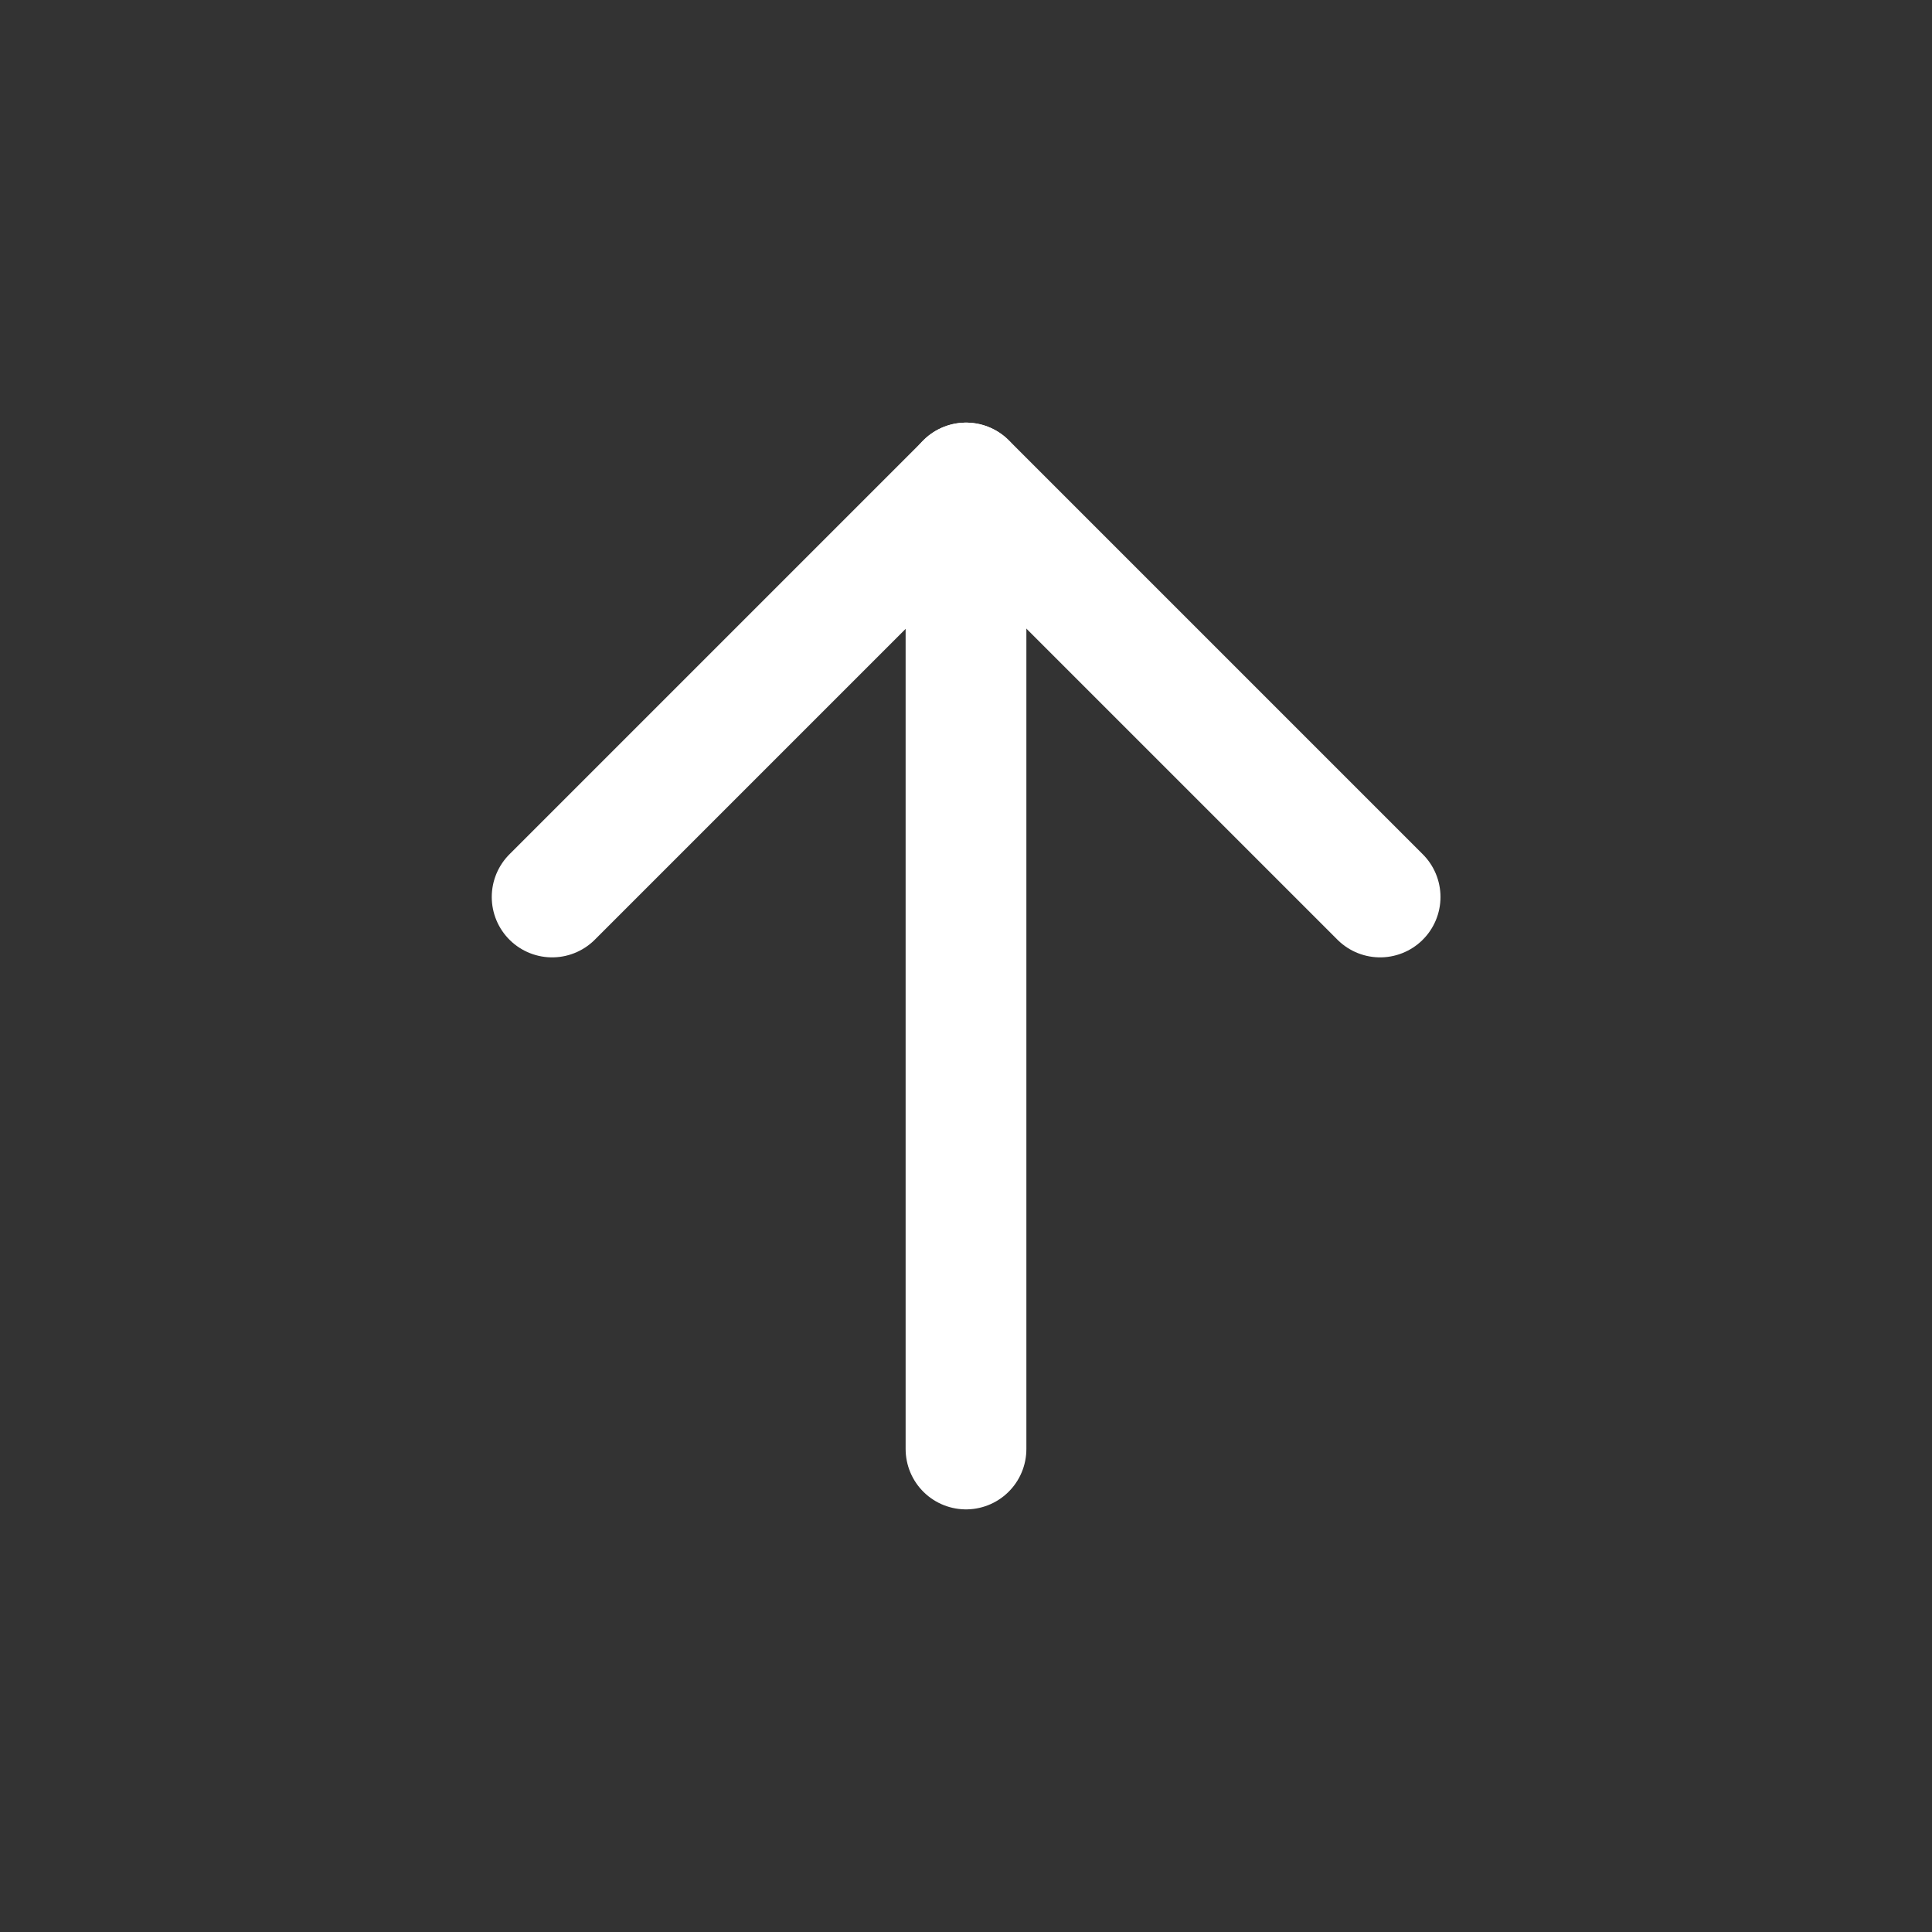
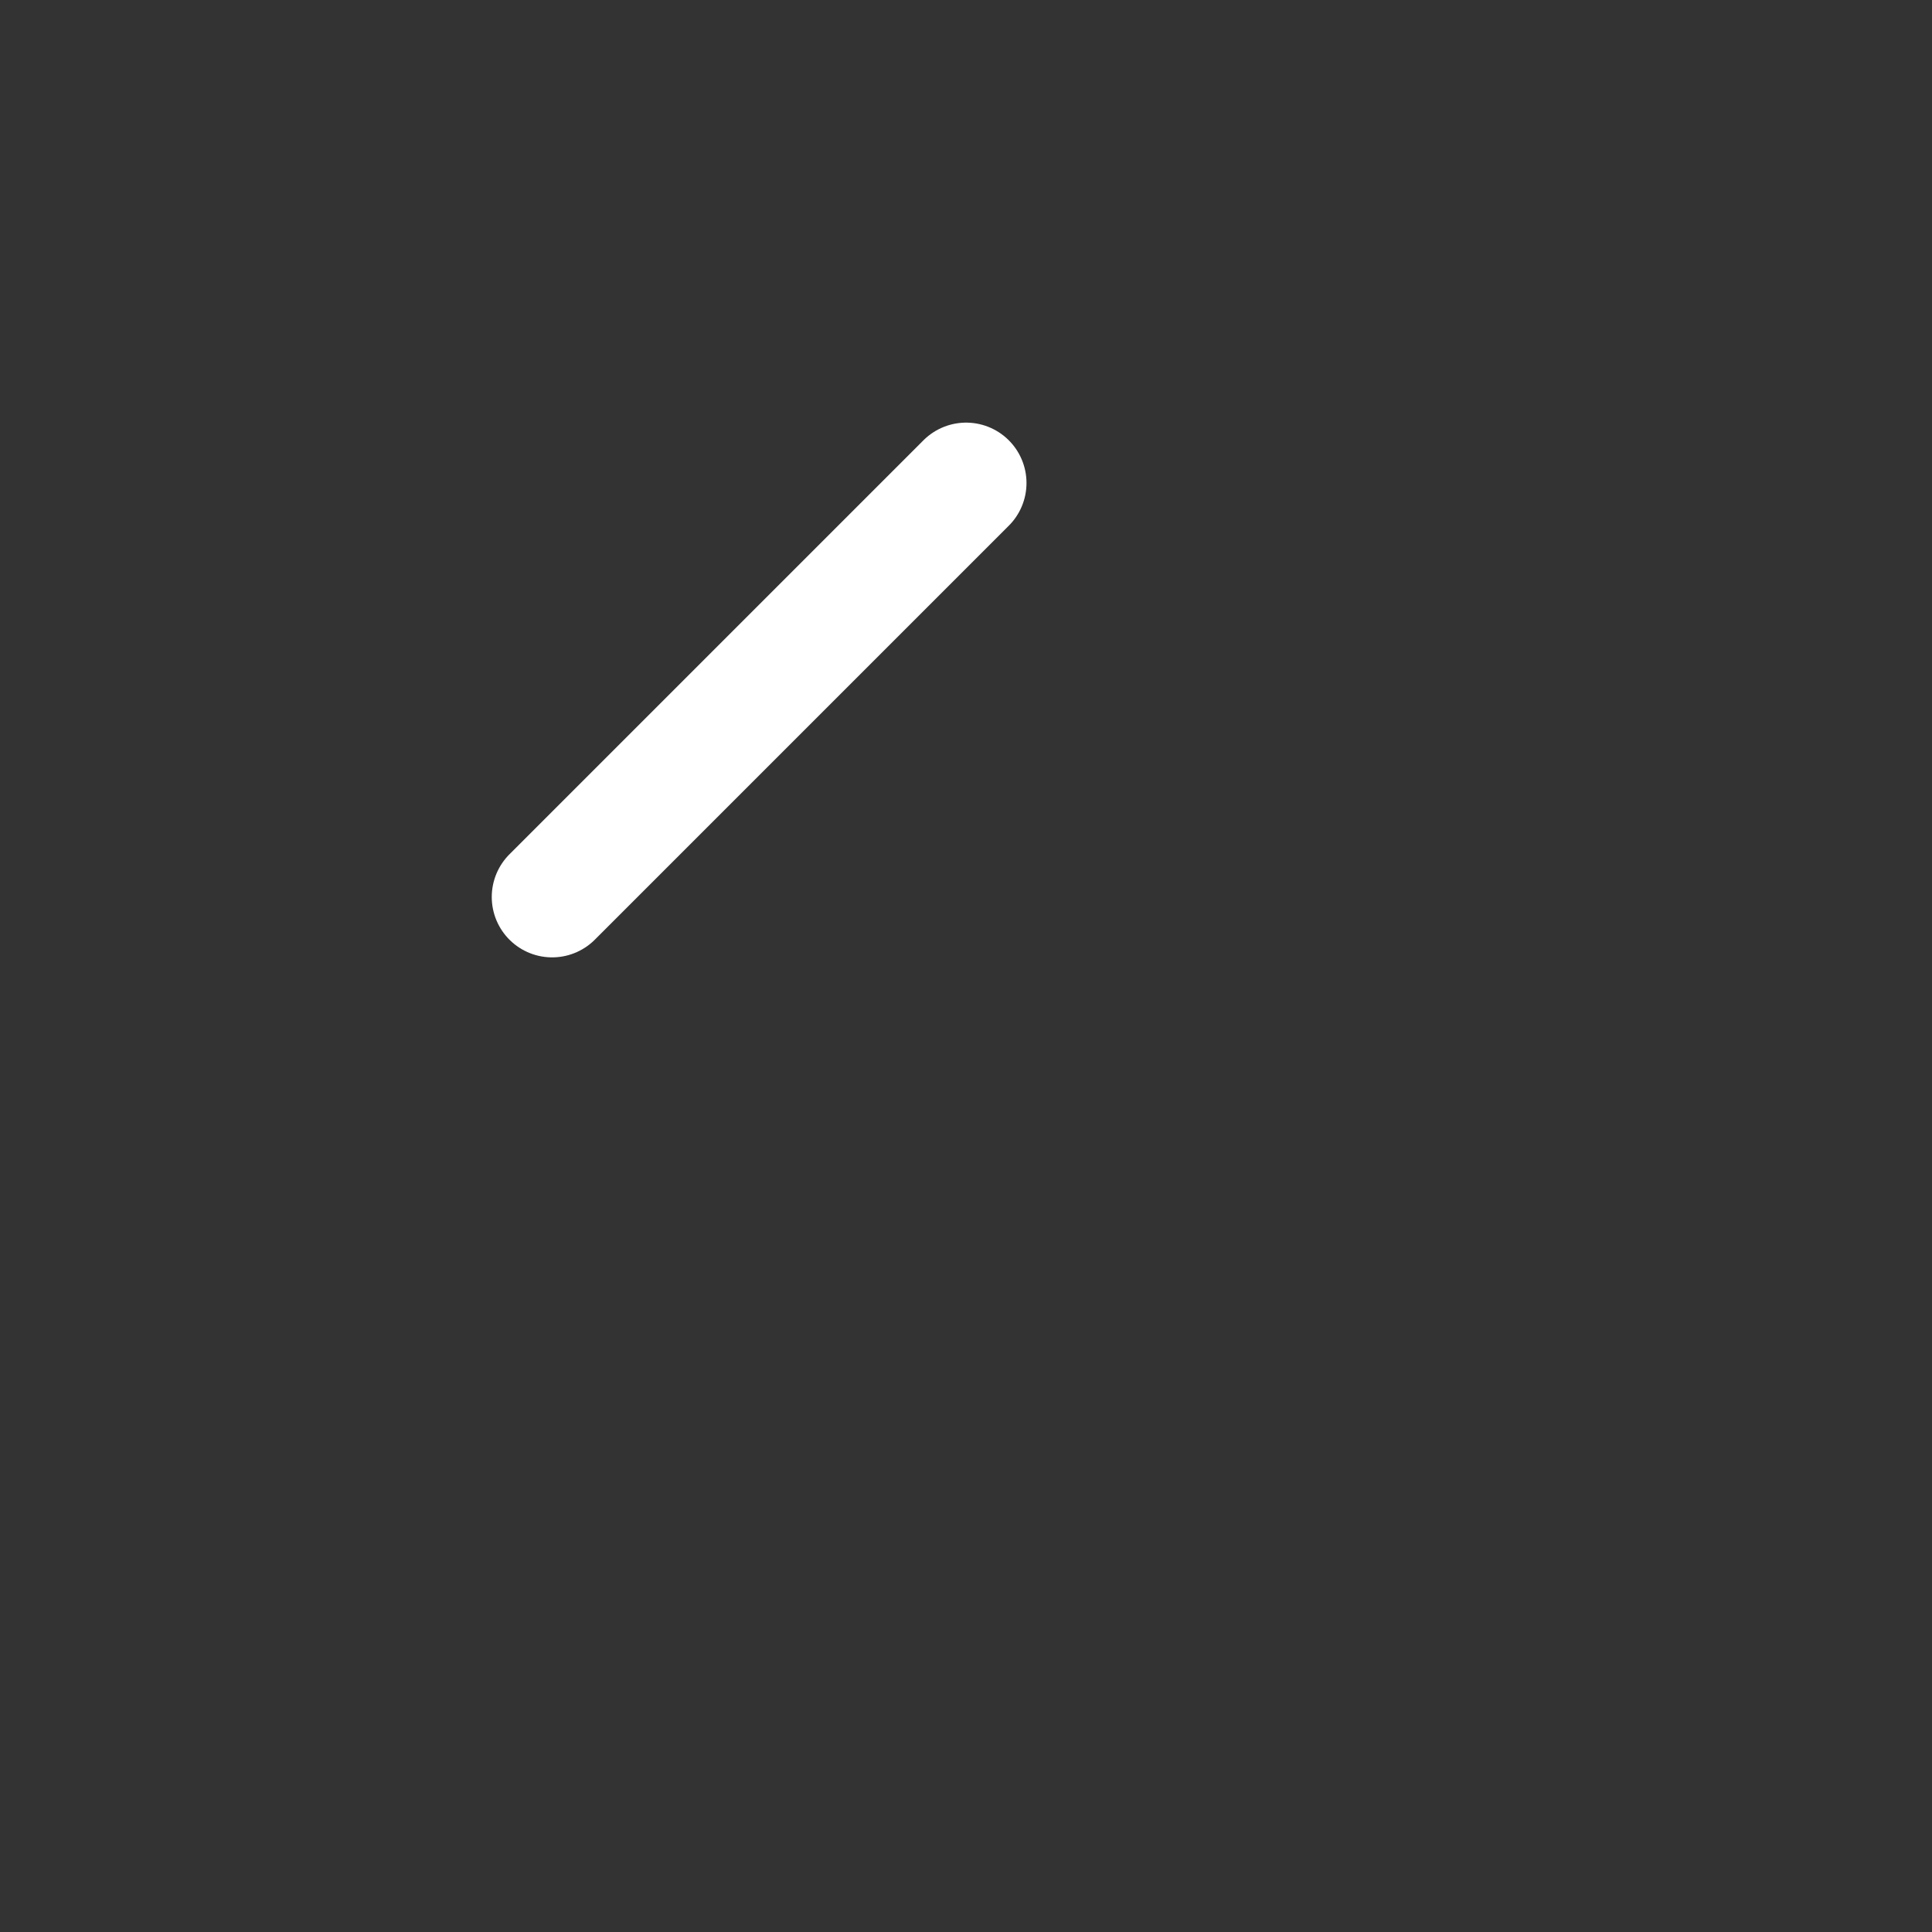
<svg xmlns="http://www.w3.org/2000/svg" width="32" height="32" viewBox="0 0 32 32" fill="none">
  <rect x="0" y="0" width="32" height="32" fill="#333333" stroke="none" />
-   <path d="M16 24V8" stroke="white" stroke-width="2" stroke-linecap="round" stroke-linejoin="round" />
-   <path d="M9.145 14.857L16.002 8L22.859 14.857" stroke="white" stroke-width="2" stroke-linecap="round" stroke-linejoin="round" />
+   <path d="M9.145 14.857L16.002 8" stroke="white" stroke-width="2" stroke-linecap="round" stroke-linejoin="round" />
</svg>